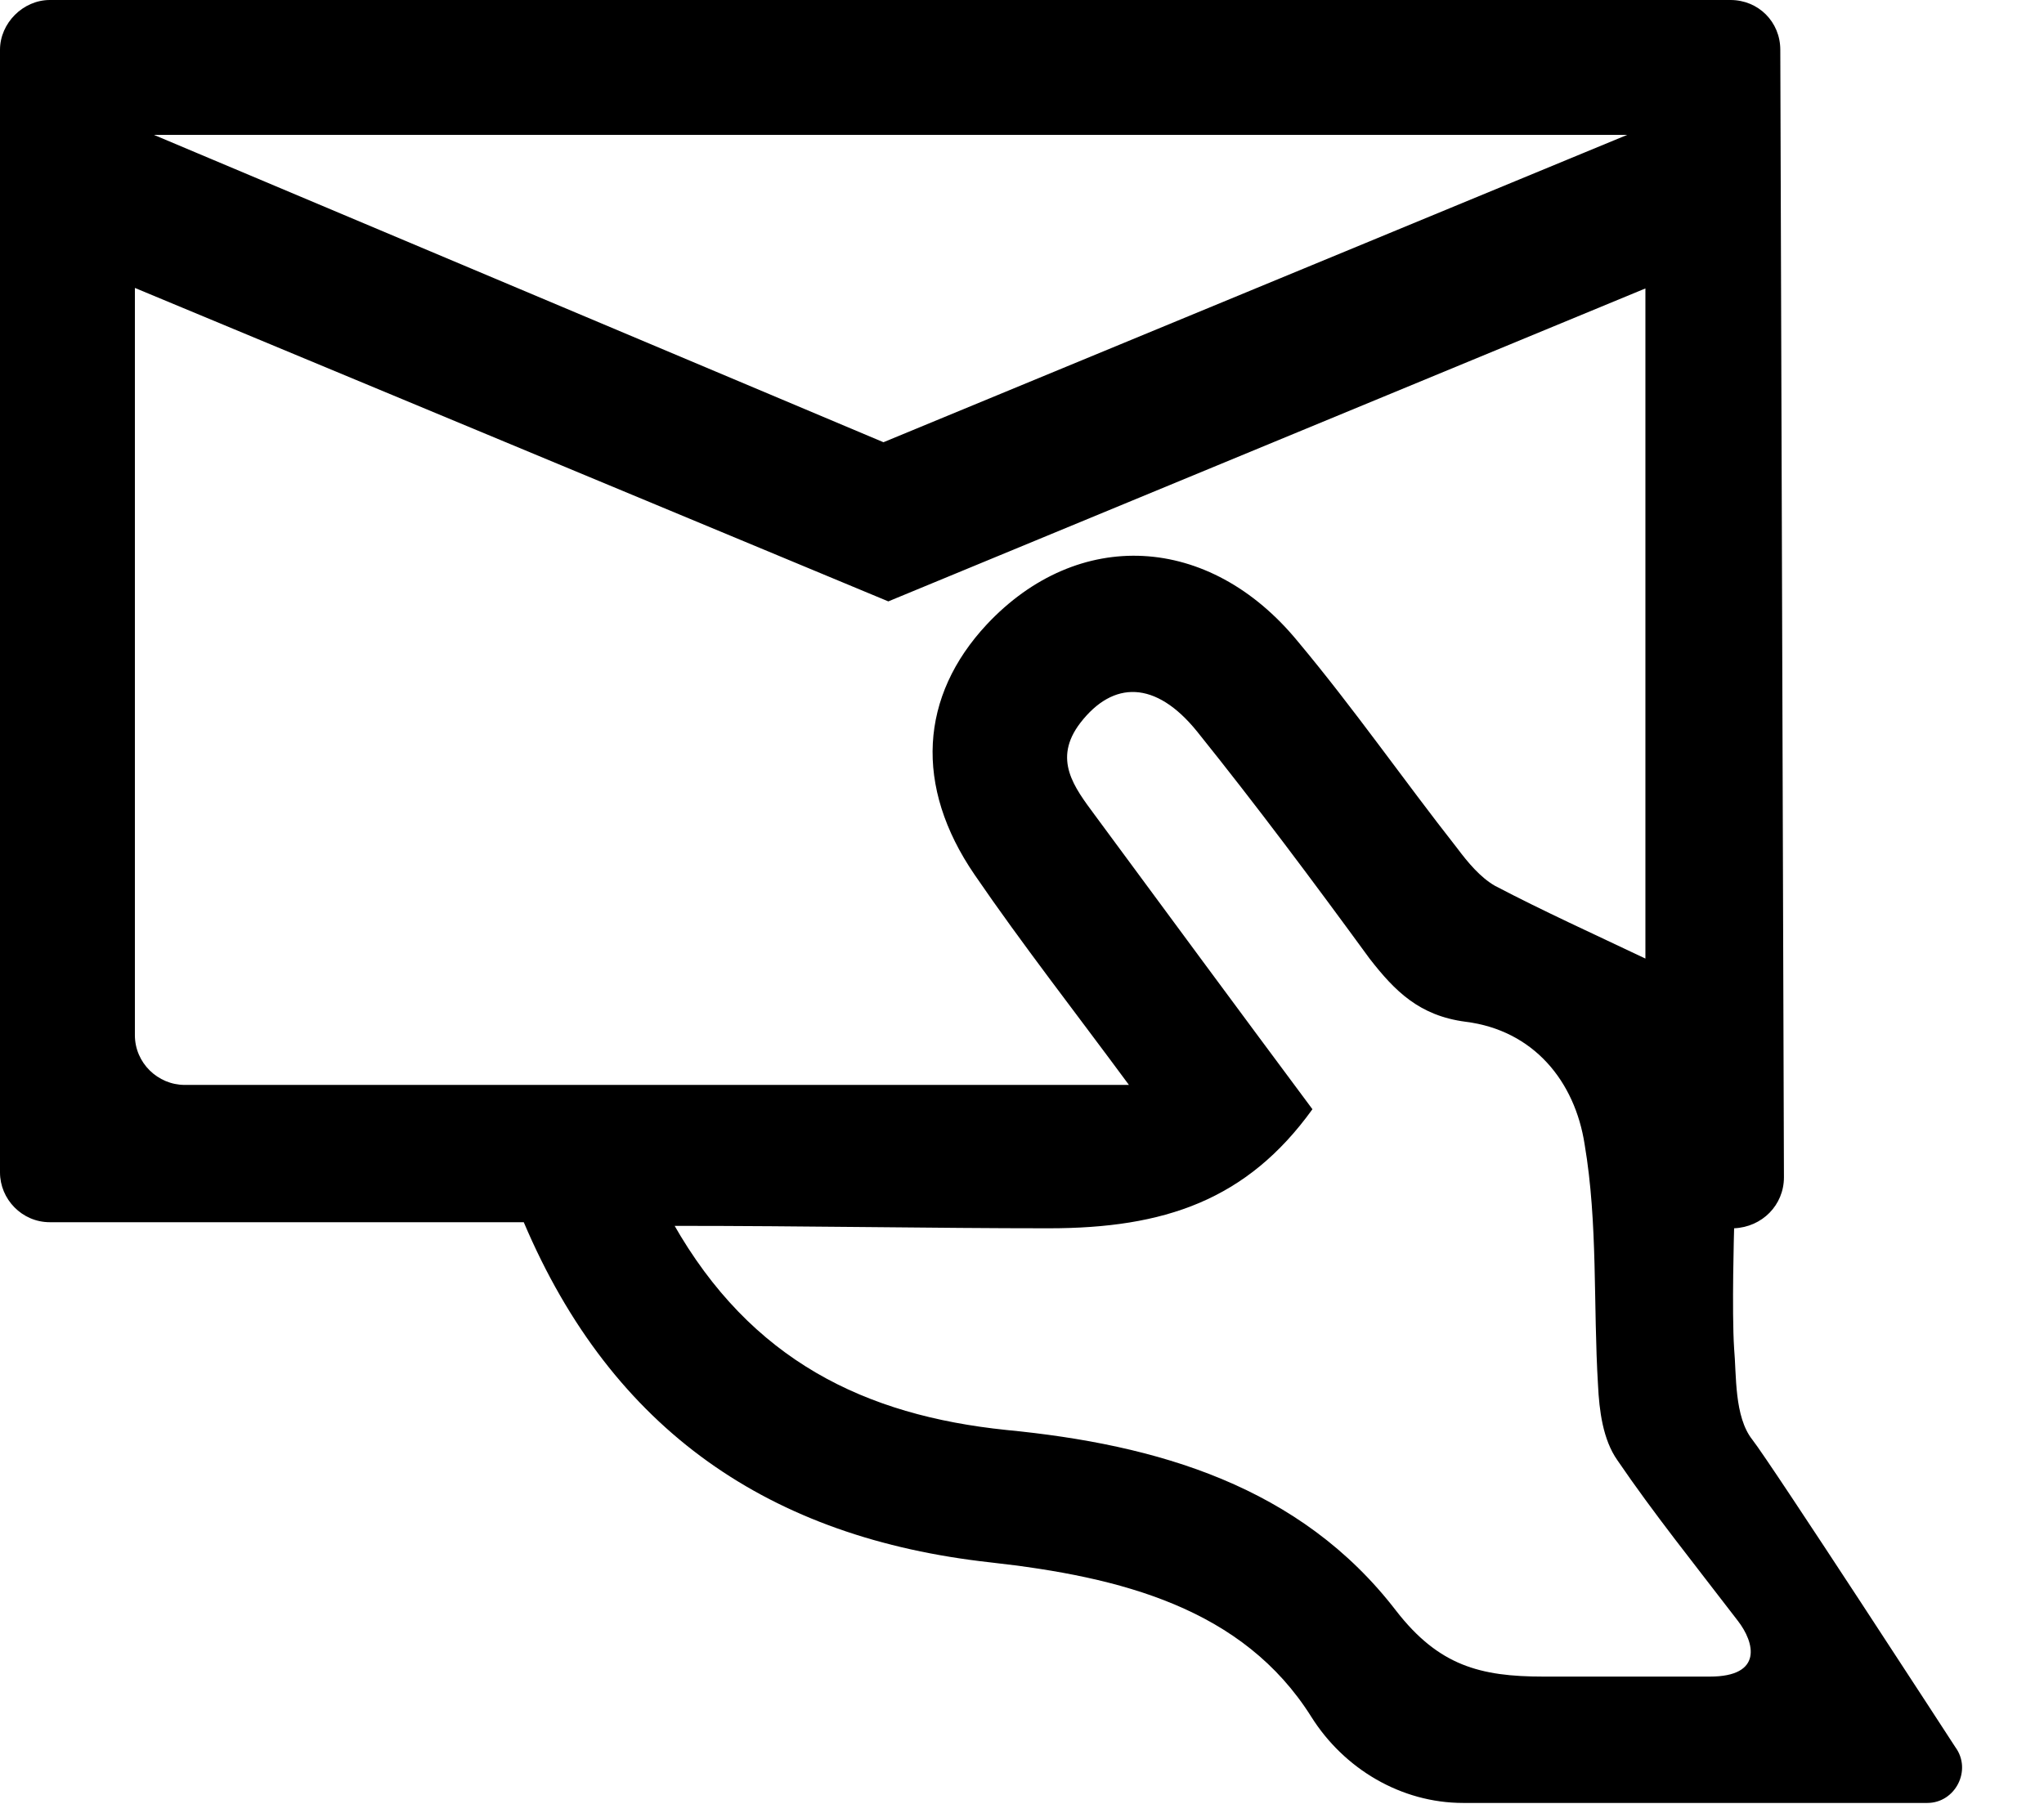
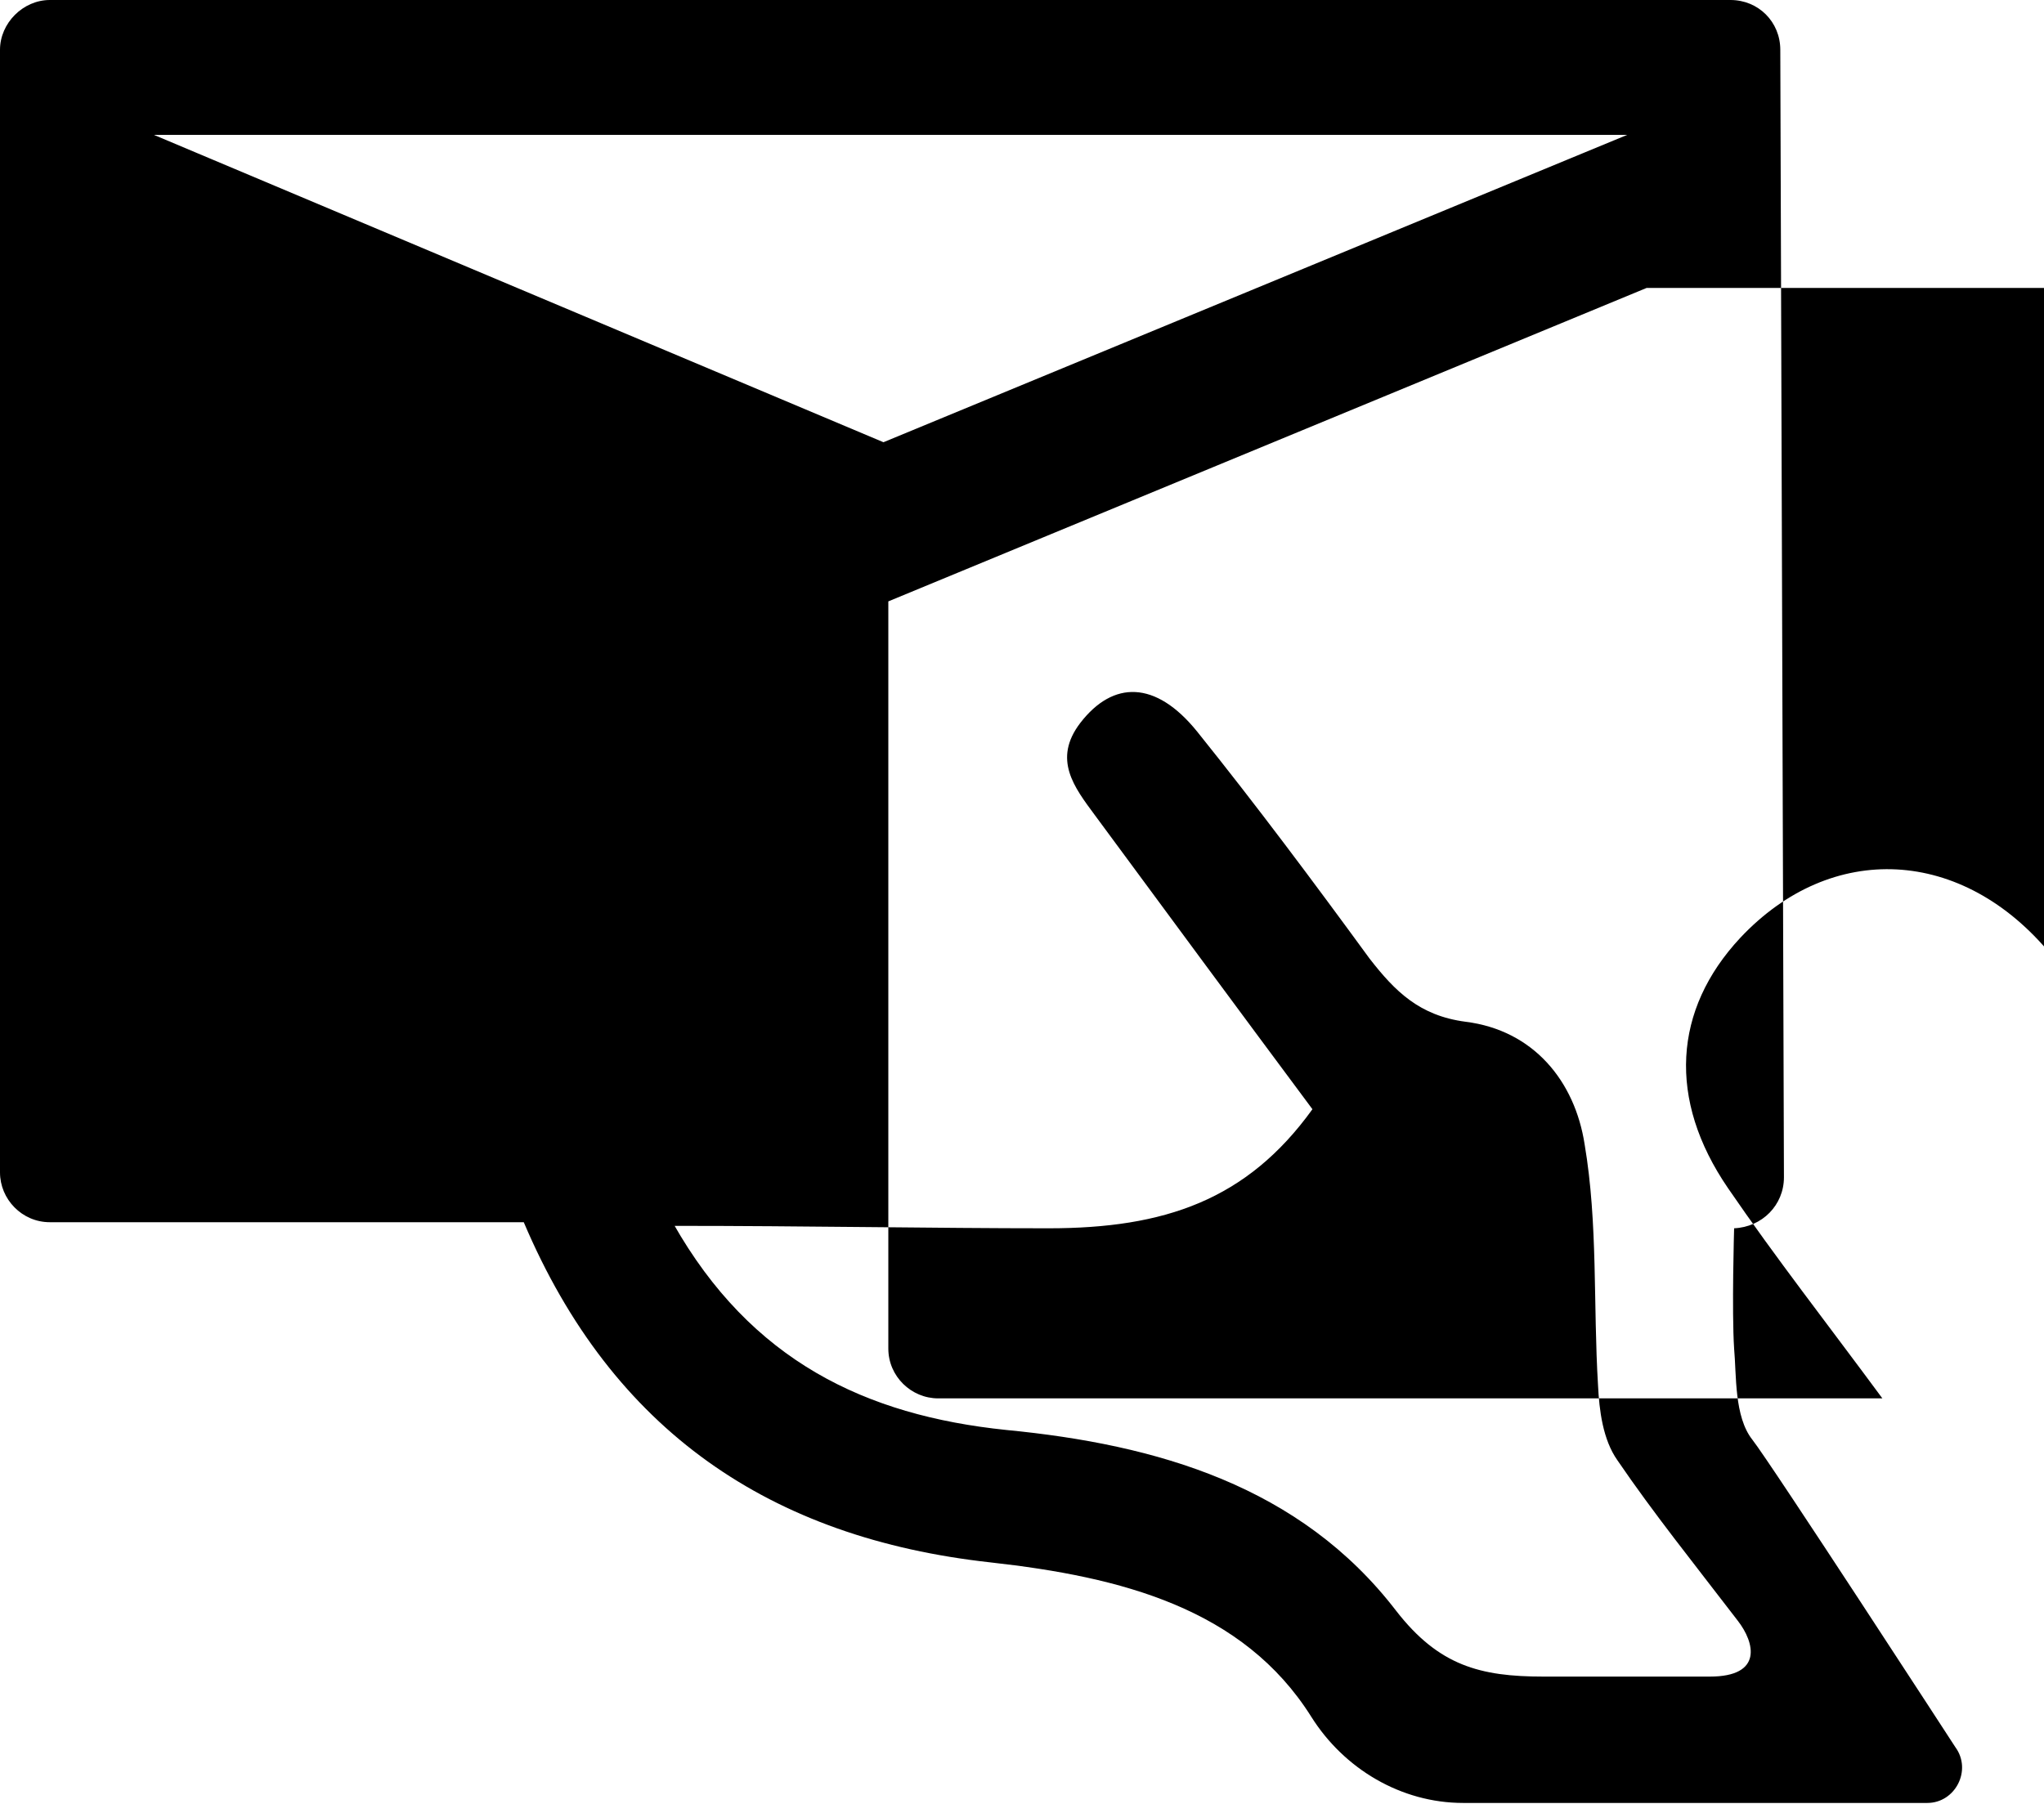
<svg xmlns="http://www.w3.org/2000/svg" viewBox="0 0 168.2 148.5">
  <g>
    <g id="Layer_1">
-       <path d="M142.7,101.1s-.2,6.8,0,9.9c.2,2.2,0,5.6,1.5,7.5s16.7,25.3,16.7,25.3c1.4,1.9,0,4.6-2.3,4.6h-38.2c-5.1,0-9.8-2.8-12.5-7.1-5.6-8.9-15.6-11.5-26.4-12.7-18.1-2-31.1-10.8-38.4-28H4.1c-2.3,0-4.1-1.9-4.1-4.1V4.1C0,1.9,1.9,0,4.1,0h138.3c2.3,0,4.1,1.8,4.1,4.1l.3,92.8c0,2.3-1.8,4.1-4.1,4.2h0ZM135.5,23.7l-62.4,25.8L11.1,23.7v61.5c0,2.3,1.9,4.1,4.1,4.1h77.7c-4.5-6.1-8.8-11.6-12.7-17.3-5-7.3-4.5-14.7,1-20.6,7.5-8,18.3-7.5,25.6,1.4,4.6,5.5,8.7,11.4,13.1,17,.9,1.2,1.9,2.4,3.1,3.1,4,2.1,8.2,4,12.4,6V23.7ZM55.4,100.7c6.4,11.3,15.8,15.8,27.4,17,12.4,1.2,24.2,4.6,32.1,14.9,3.5,4.5,6.9,5.4,12.1,5.4s9.3,0,13.7,0,3.7-2.8,2.3-4.6c-3.6-4.7-6.9-8.8-9.9-13.2-1.2-1.7-1.5-4.1-1.6-6.2-.4-6.6,0-13.3-1.1-19.8-.8-5.2-4.2-9.4-9.8-10.1-3.8-.5-5.8-2.5-7.9-5.2-4.6-6.3-9.3-12.6-14.2-18.7-3.4-4.2-6.9-4.2-9.6-.7-2.3,3-.5,5.3,1.2,7.6,5.9,8,11.8,16,17.9,24.2-5.4,7.5-12.2,9.8-21.7,9.8s-19.9-.2-30.9-.2ZM135.6,11.1H11c0,5,0-.7,0-.7l61.7,26,62.9-26s0,5.5,0,.7Z" />
+       <path d="M142.7,101.1s-.2,6.8,0,9.9c.2,2.2,0,5.6,1.5,7.5s16.7,25.3,16.7,25.3c1.4,1.9,0,4.6-2.3,4.6h-38.2c-5.1,0-9.8-2.8-12.5-7.1-5.6-8.9-15.6-11.5-26.4-12.7-18.1-2-31.1-10.8-38.4-28H4.1c-2.3,0-4.1-1.9-4.1-4.1V4.1C0,1.9,1.9,0,4.1,0h138.3c2.3,0,4.1,1.8,4.1,4.1l.3,92.8c0,2.3-1.8,4.1-4.1,4.2h0ZM135.5,23.7l-62.4,25.8v61.5c0,2.3,1.9,4.1,4.1,4.1h77.7c-4.5-6.1-8.8-11.6-12.7-17.3-5-7.3-4.5-14.7,1-20.6,7.5-8,18.3-7.5,25.6,1.4,4.6,5.5,8.7,11.4,13.1,17,.9,1.2,1.9,2.4,3.1,3.1,4,2.1,8.2,4,12.4,6V23.7ZM55.4,100.7c6.4,11.3,15.8,15.8,27.4,17,12.4,1.2,24.2,4.6,32.1,14.9,3.5,4.5,6.9,5.4,12.1,5.4s9.3,0,13.7,0,3.7-2.8,2.3-4.6c-3.6-4.7-6.9-8.8-9.9-13.2-1.2-1.7-1.5-4.1-1.6-6.2-.4-6.6,0-13.3-1.1-19.8-.8-5.2-4.2-9.4-9.8-10.1-3.8-.5-5.8-2.5-7.9-5.2-4.6-6.3-9.3-12.6-14.2-18.7-3.4-4.2-6.9-4.2-9.6-.7-2.3,3-.5,5.3,1.2,7.6,5.9,8,11.8,16,17.9,24.2-5.4,7.5-12.2,9.8-21.7,9.8s-19.9-.2-30.9-.2ZM135.6,11.1H11c0,5,0-.7,0-.7l61.7,26,62.9-26s0,5.5,0,.7Z" />
    </g>
  </g>
</svg>